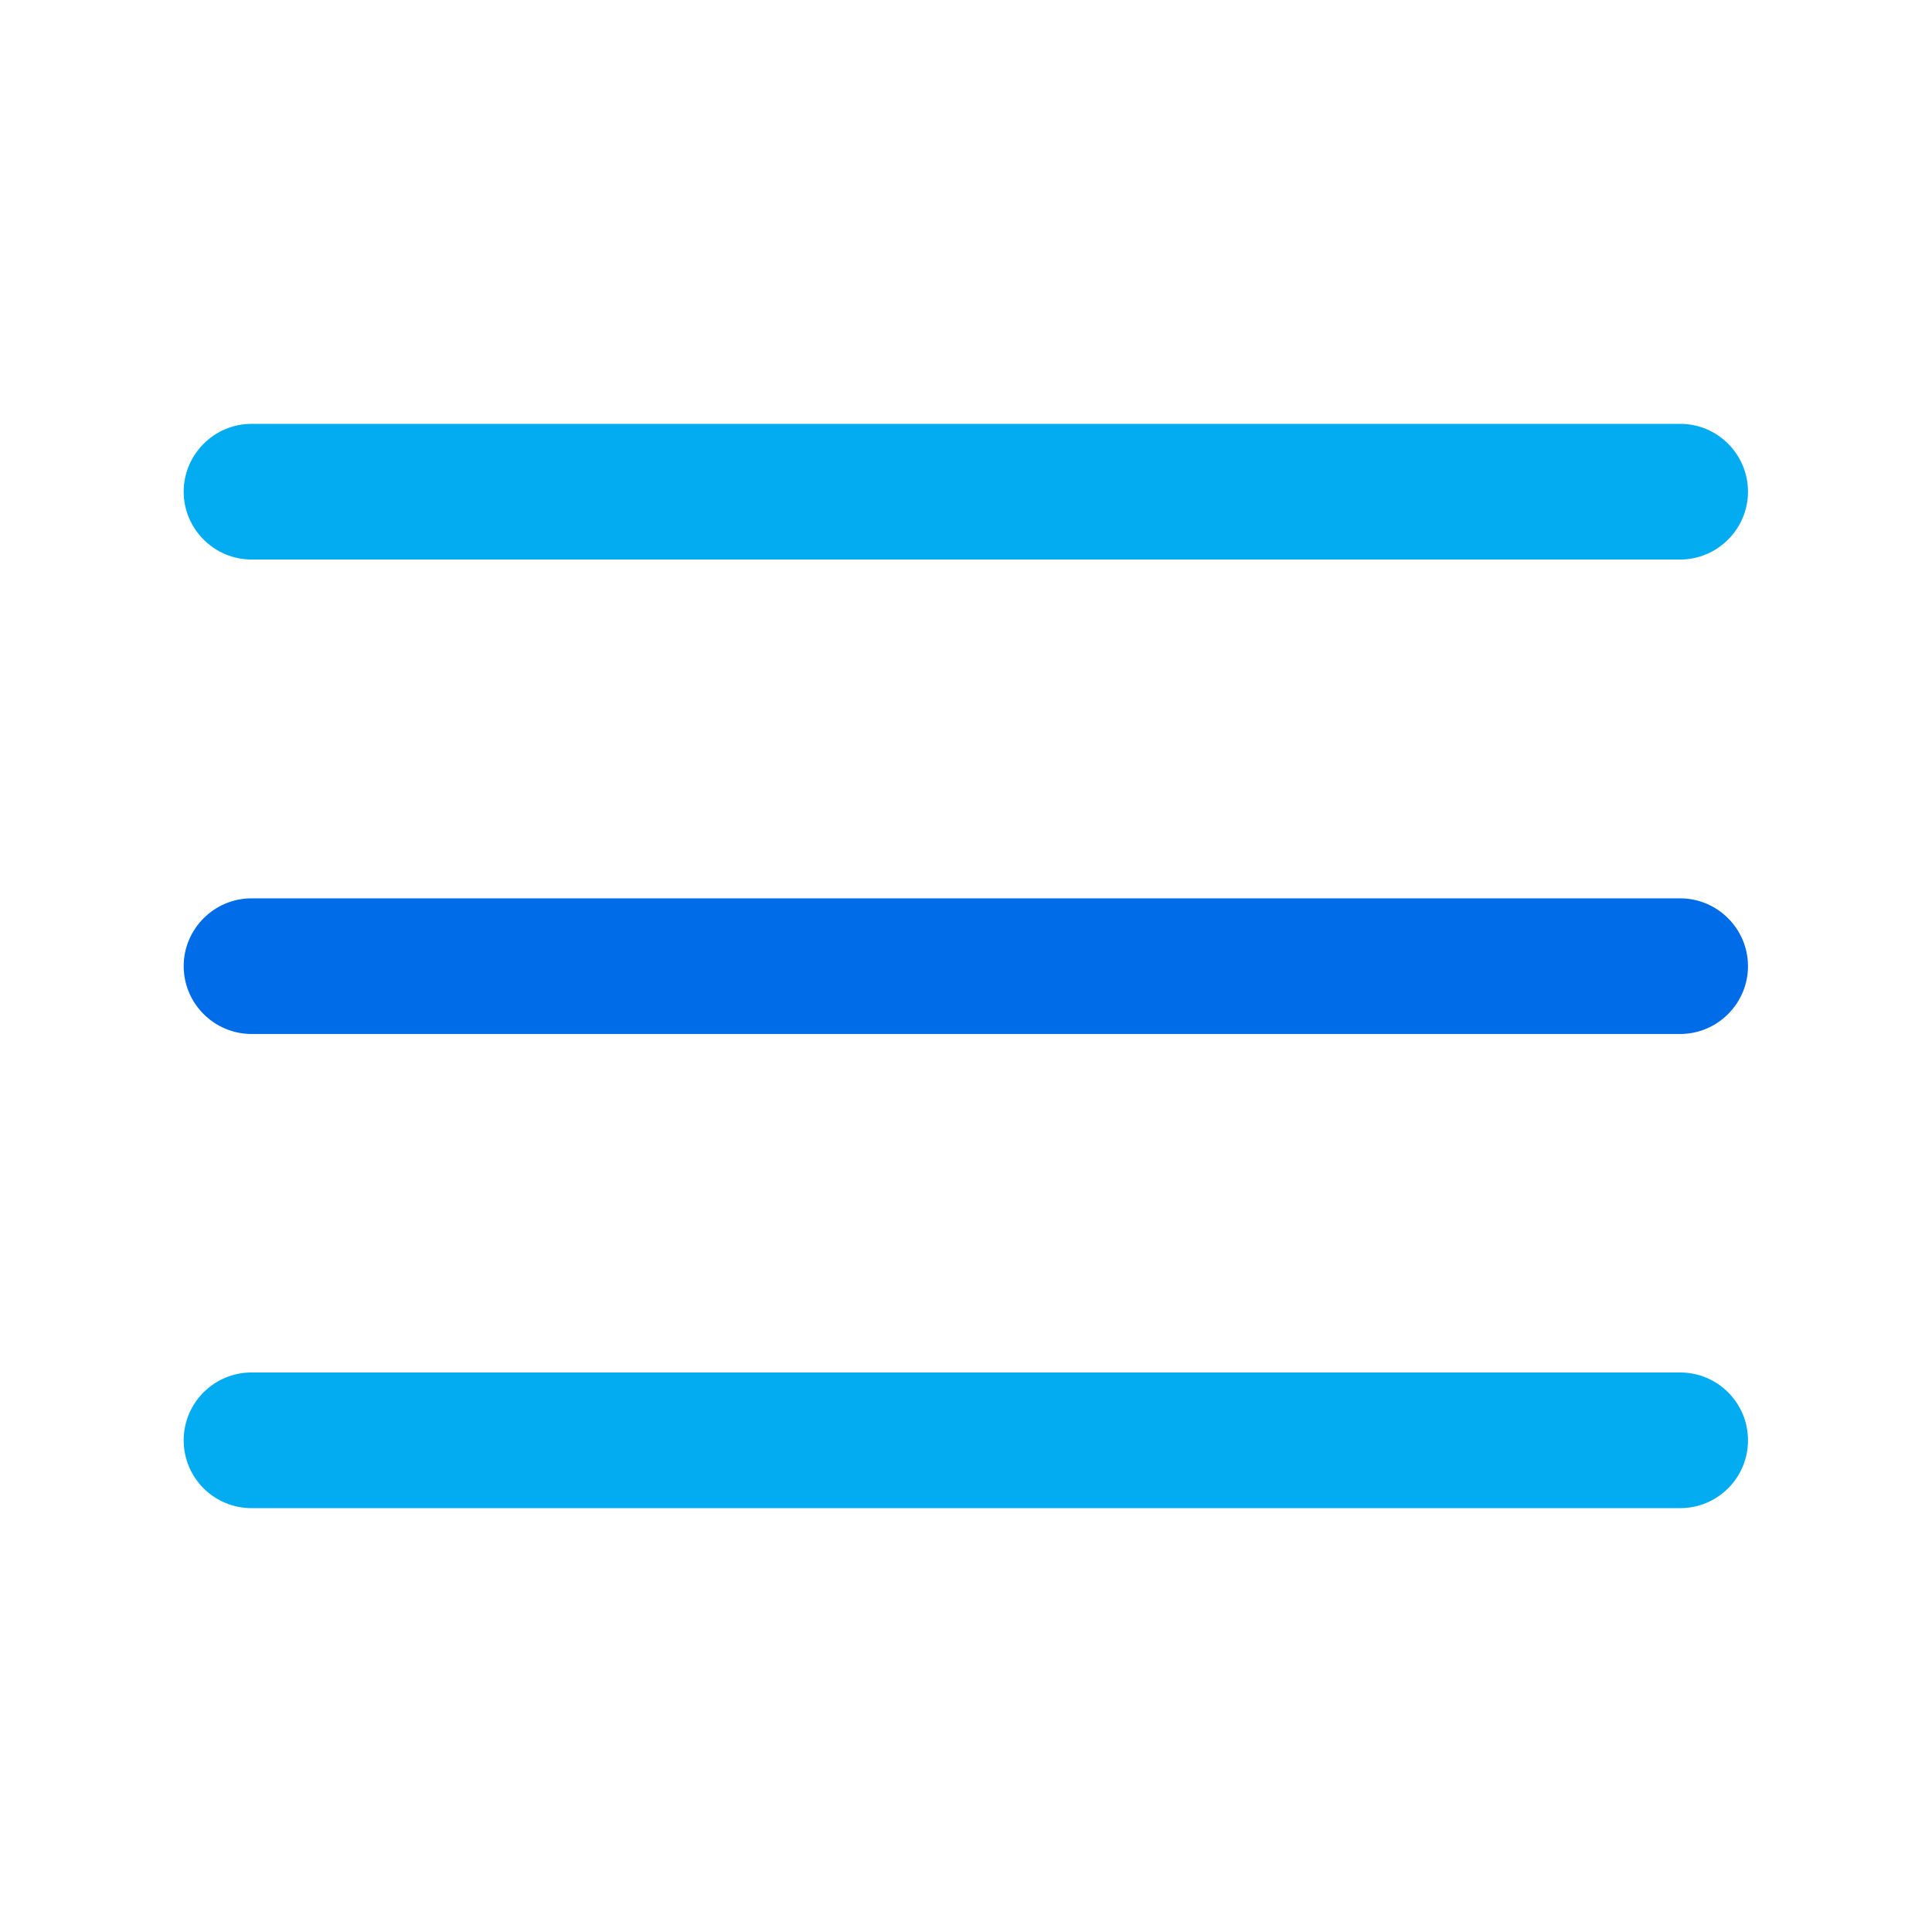
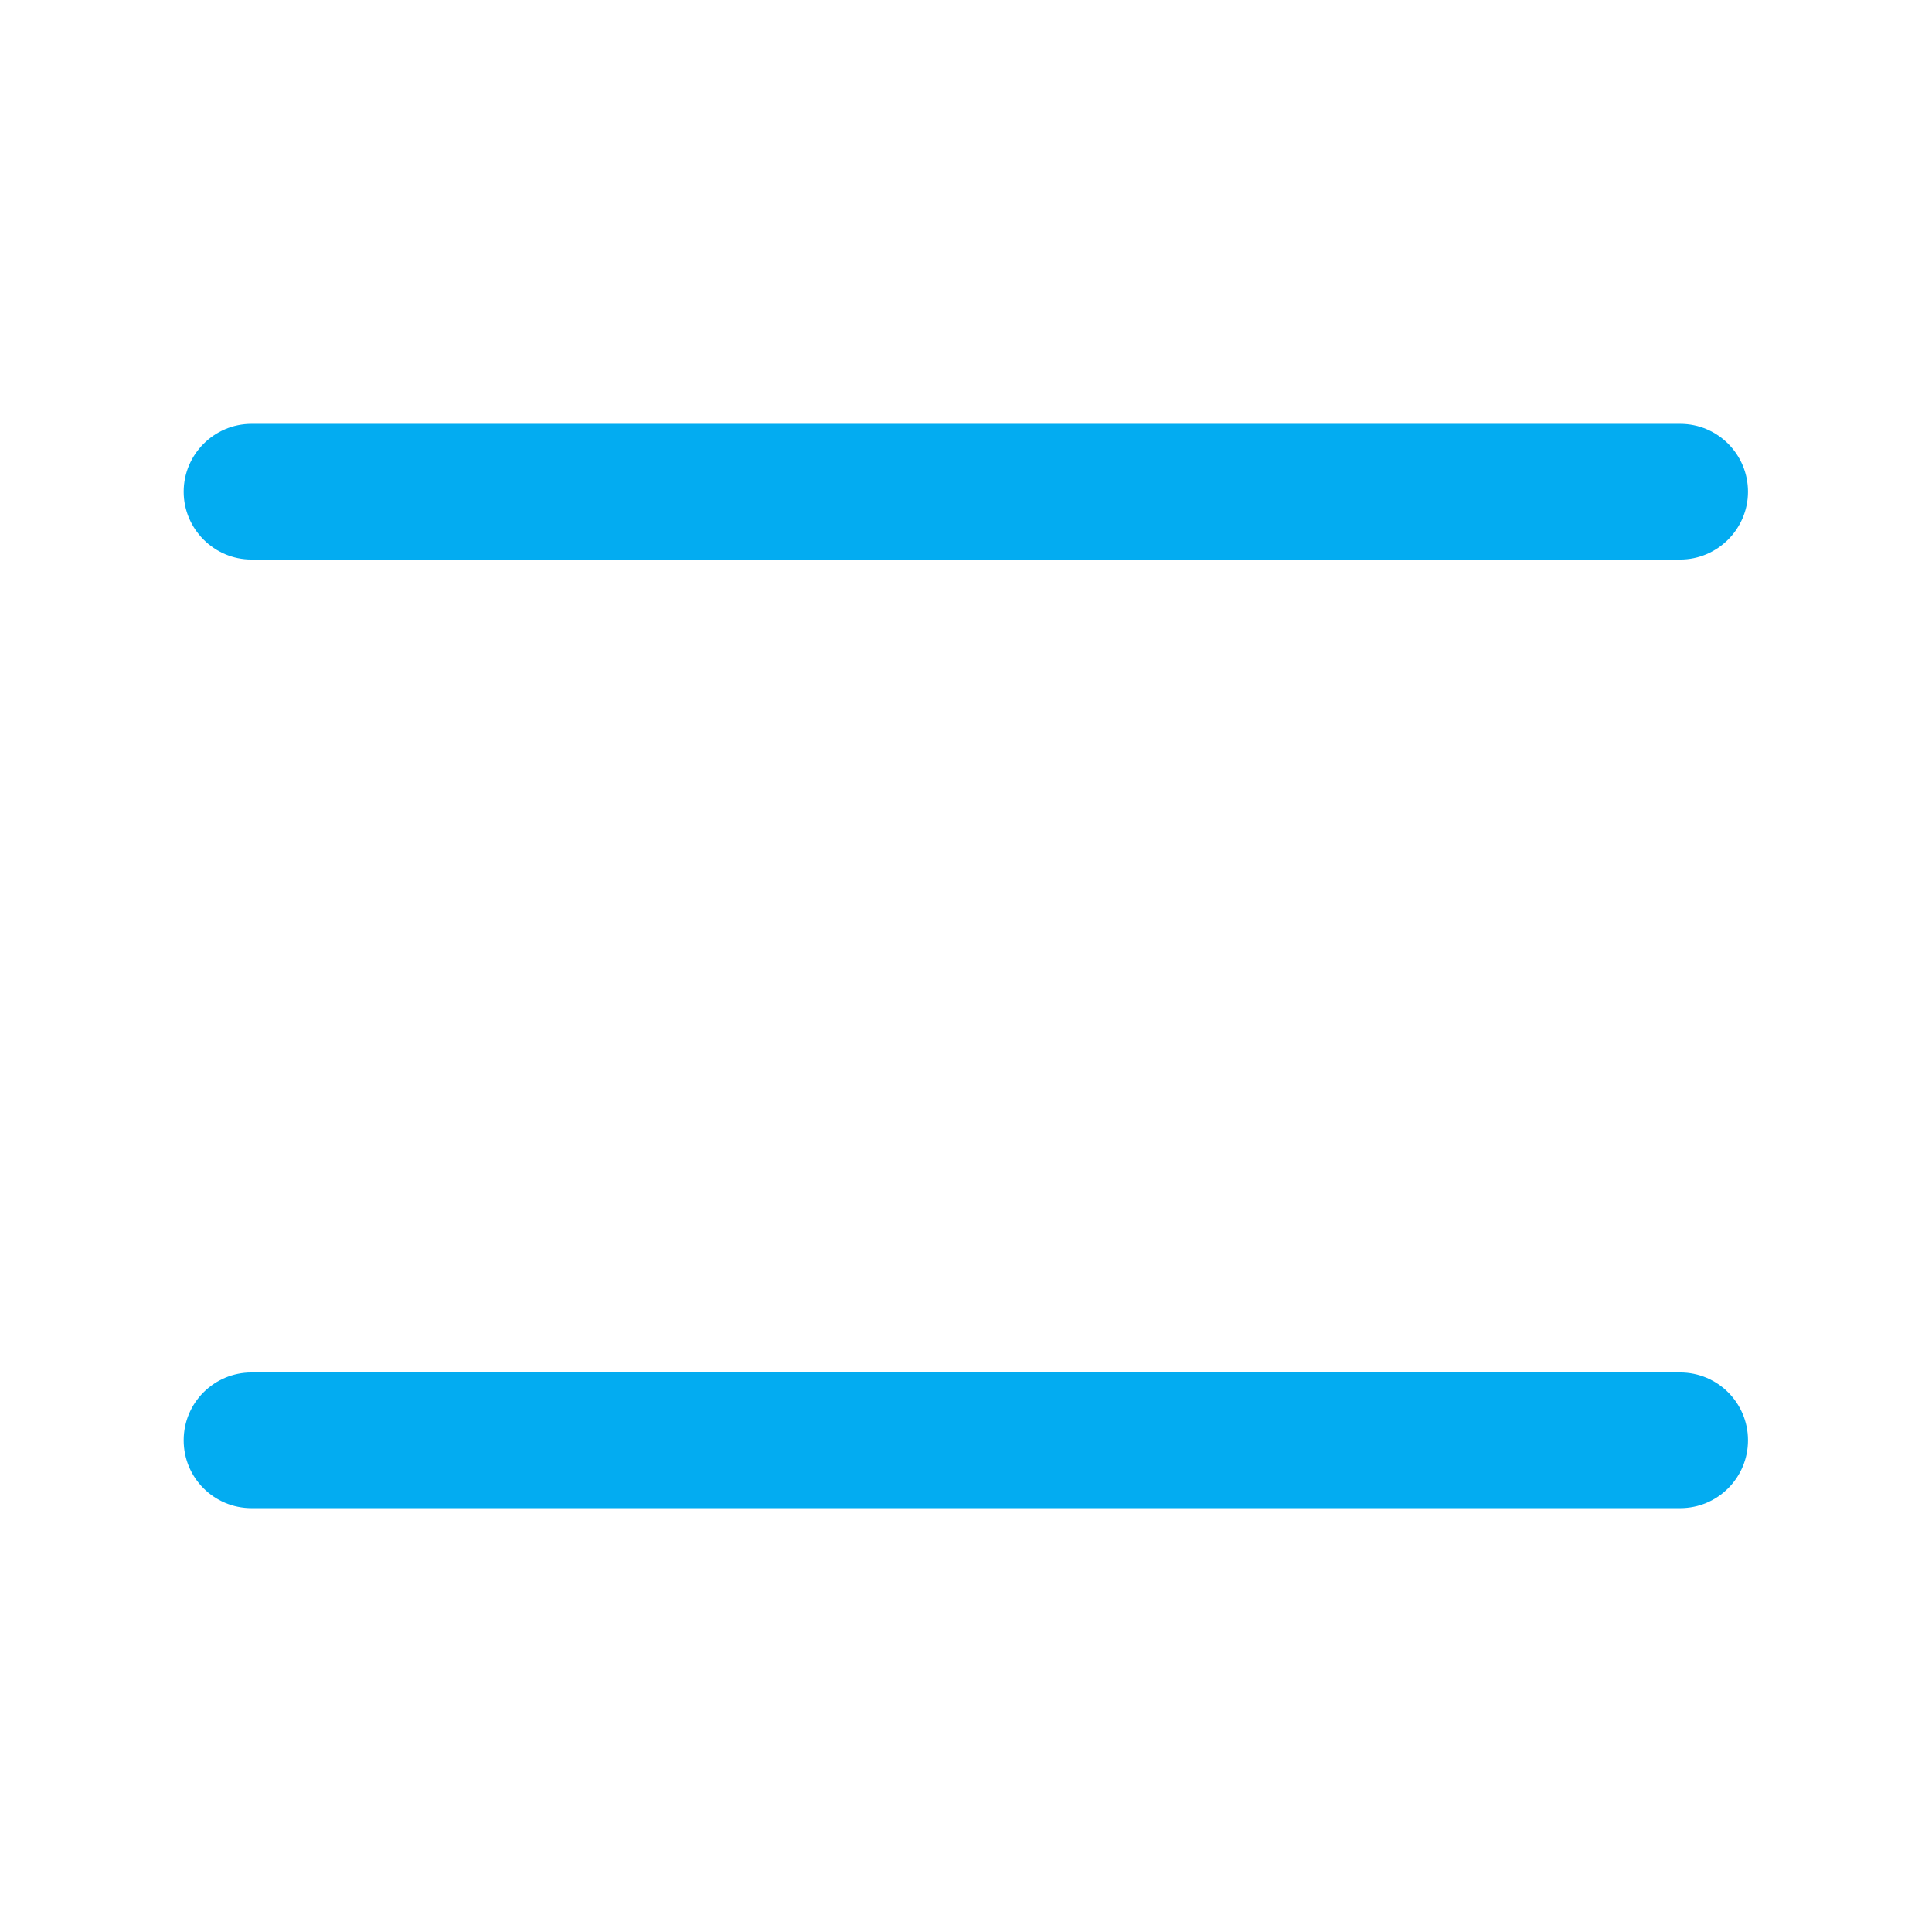
<svg xmlns="http://www.w3.org/2000/svg" width="54" height="54" viewBox="0 0 54 54" fill="none">
  <path d="M7.03 15.639L46.961 15.639C48.004 15.639 48.857 14.786 48.857 13.743C48.857 12.7 48.013 11.847 46.961 11.847L7.03 11.847C5.987 11.847 5.134 12.7 5.134 13.743C5.134 14.786 5.987 15.639 7.03 15.639Z" fill="#03ACF1">
- </path>
-   <path d="M46.961 25.109L7.03 25.109C5.987 25.109 5.134 25.961 5.134 27.005C5.134 28.048 5.987 28.9 7.03 28.9L46.961 28.9C48.004 28.9 48.857 28.048 48.857 27.005C48.857 25.961 48.004 25.109 46.961 25.109Z" fill="#006CE8">
</path>
  <path d="M46.961 38.361L7.03 38.361C5.987 38.361 5.134 39.205 5.134 40.257C5.134 41.31 5.987 42.153 7.03 42.153L46.961 42.153C48.004 42.153 48.857 41.31 48.857 40.257C48.857 39.205 48.004 38.361 46.961 38.361Z" fill="#03ACF1">
</path>
</svg>